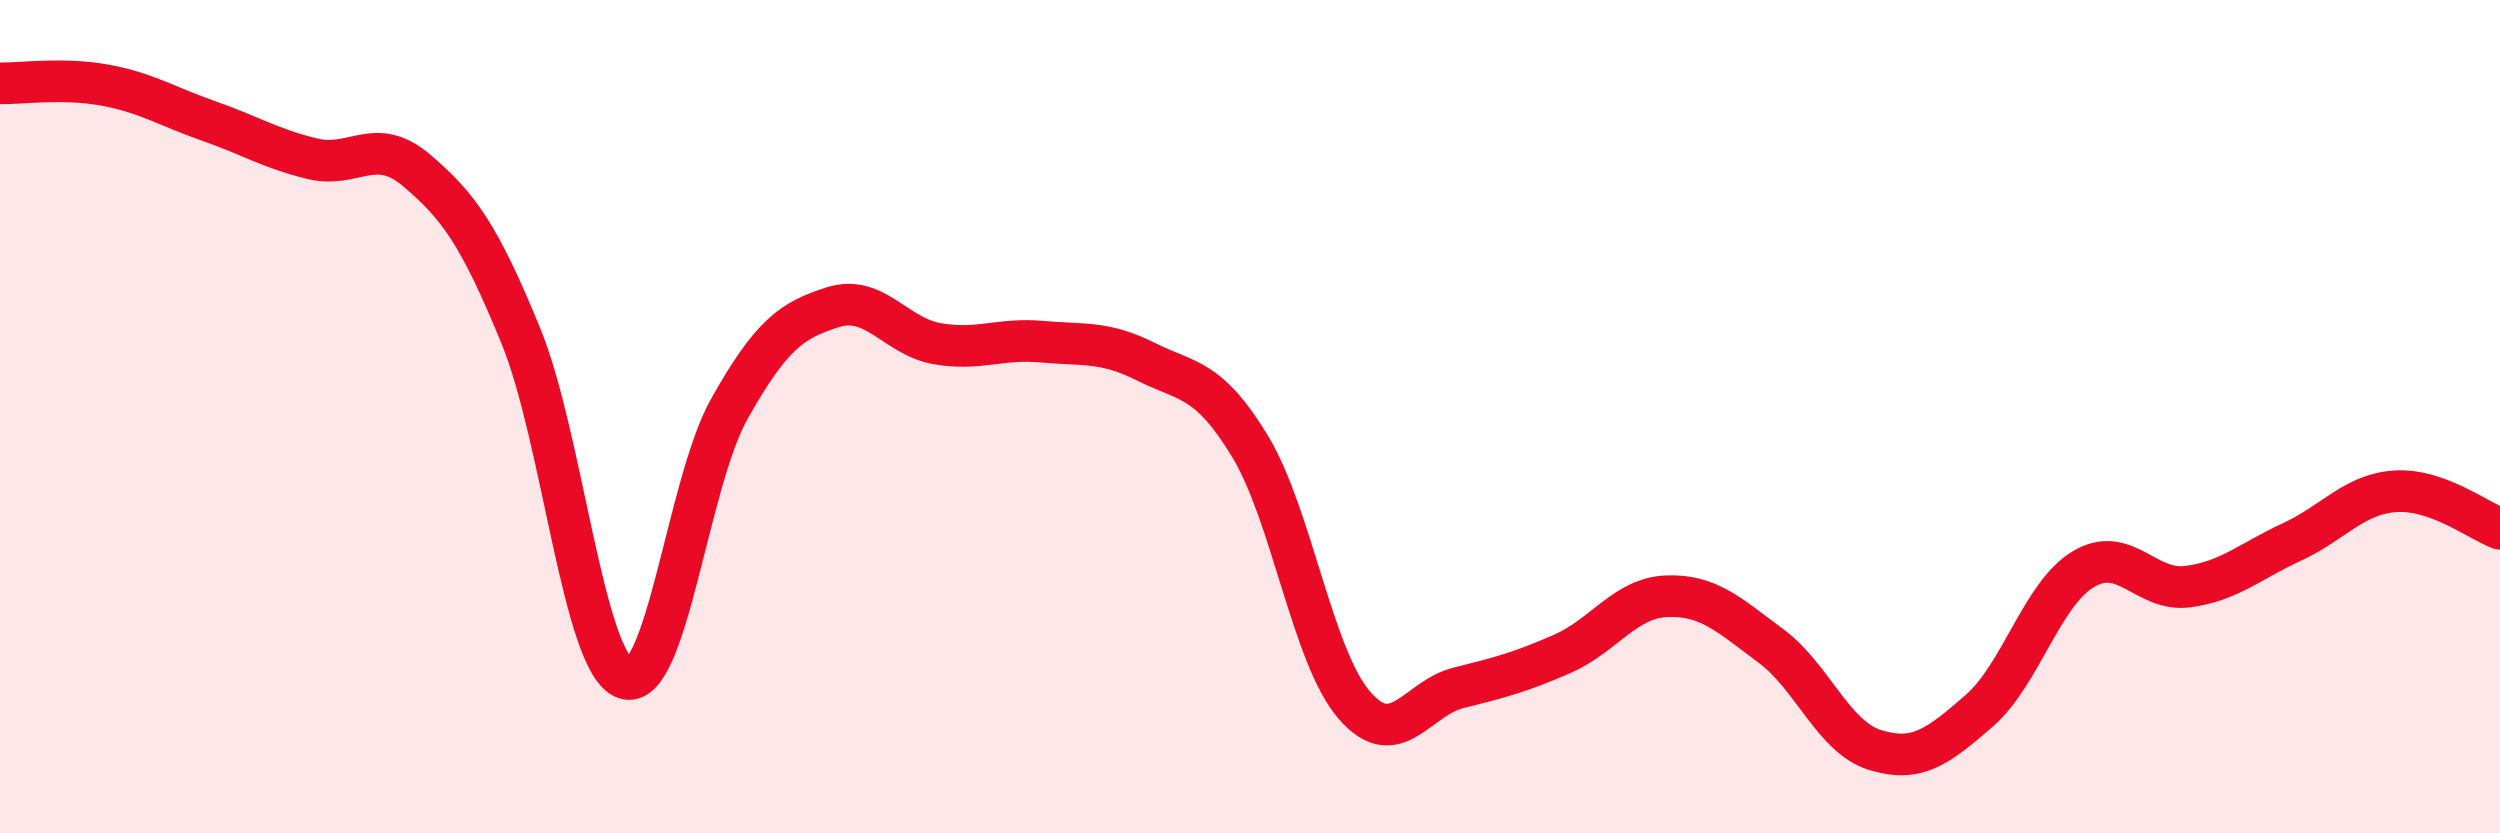
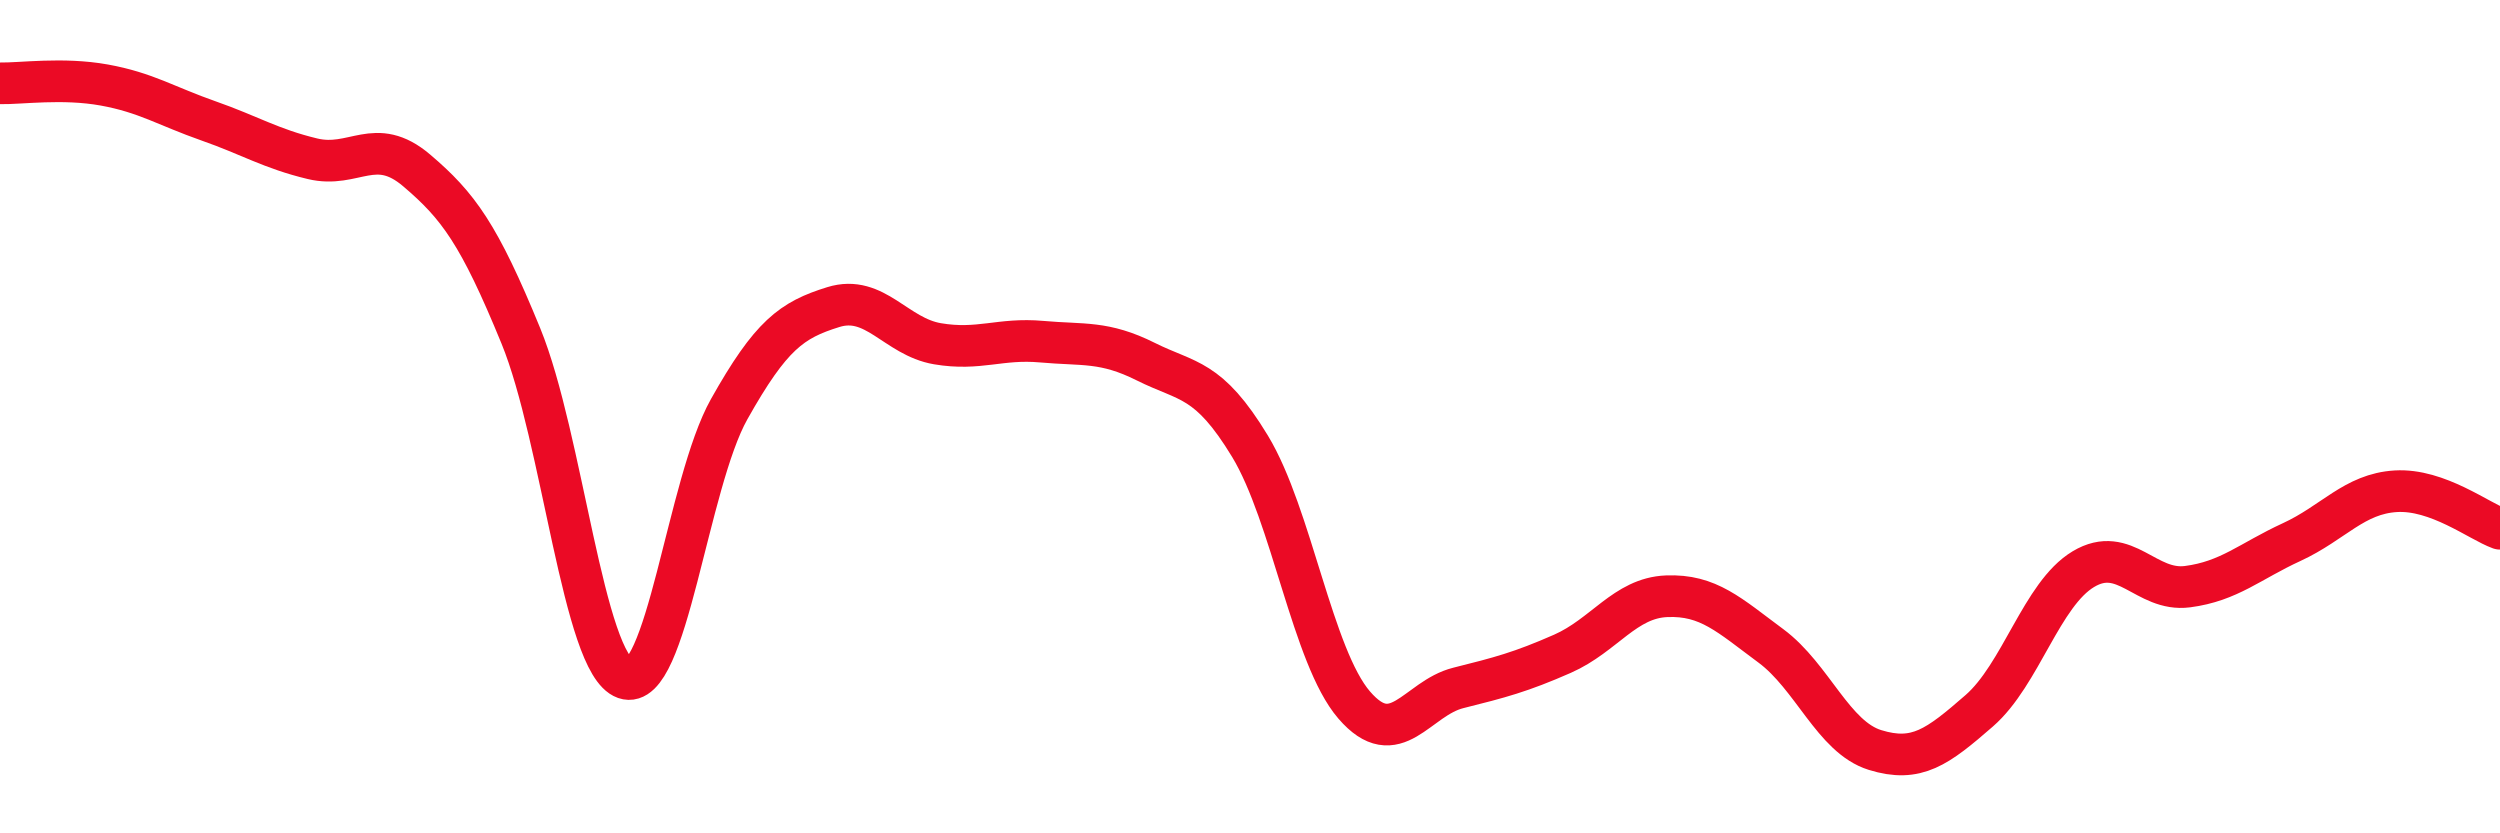
<svg xmlns="http://www.w3.org/2000/svg" width="60" height="20" viewBox="0 0 60 20">
-   <path d="M 0,2 C 0.5,2.01 1.5,1.86 2.5,2.04 C 3.5,2.22 4,2.55 5,2.9 C 6,3.25 6.5,3.57 7.5,3.81 C 8.5,4.05 9,3.24 10,4.09 C 11,4.94 11.5,5.62 12.5,8.06 C 13.5,10.5 14,15.93 15,16.28 C 16,16.63 16.5,11.6 17.5,9.82 C 18.5,8.04 19,7.68 20,7.37 C 21,7.06 21.5,8.08 22.5,8.25 C 23.5,8.42 24,8.11 25,8.2 C 26,8.29 26.5,8.18 27.5,8.68 C 28.5,9.18 29,9.06 30,10.71 C 31,12.36 31.5,15.76 32.5,16.92 C 33.5,18.08 34,16.76 35,16.51 C 36,16.26 36.5,16.13 37.5,15.69 C 38.5,15.25 39,14.35 40,14.31 C 41,14.27 41.5,14.76 42.5,15.5 C 43.5,16.24 44,17.69 45,18 C 46,18.31 46.5,17.93 47.5,17.06 C 48.5,16.19 49,14.26 50,13.66 C 51,13.06 51.5,14.21 52.5,14.08 C 53.5,13.95 54,13.47 55,13.01 C 56,12.55 56.5,11.85 57.5,11.79 C 58.5,11.73 59.5,12.51 60,12.69L60 20L0 20Z" fill="#EB0A25" opacity="0.1" stroke-linecap="round" stroke-linejoin="round" />
  <path d="M 0,2 C 0.5,2.01 1.5,1.86 2.5,2.04 C 3.5,2.22 4,2.55 5,2.9 C 6,3.25 6.5,3.57 7.5,3.81 C 8.5,4.05 9,3.24 10,4.09 C 11,4.94 11.5,5.62 12.5,8.06 C 13.5,10.5 14,15.93 15,16.28 C 16,16.63 16.5,11.6 17.5,9.82 C 18.5,8.04 19,7.68 20,7.37 C 21,7.06 21.5,8.08 22.5,8.25 C 23.5,8.42 24,8.11 25,8.2 C 26,8.29 26.5,8.18 27.5,8.68 C 28.5,9.18 29,9.06 30,10.71 C 31,12.36 31.5,15.76 32.5,16.92 C 33.5,18.08 34,16.76 35,16.51 C 36,16.26 36.5,16.13 37.5,15.69 C 38.5,15.25 39,14.35 40,14.31 C 41,14.27 41.5,14.76 42.5,15.5 C 43.5,16.24 44,17.69 45,18 C 46,18.31 46.5,17.93 47.5,17.06 C 48.5,16.19 49,14.26 50,13.66 C 51,13.06 51.5,14.21 52.5,14.08 C 53.5,13.95 54,13.47 55,13.01 C 56,12.55 56.5,11.85 57.5,11.79 C 58.5,11.73 59.5,12.51 60,12.69" stroke="#EB0A25" stroke-width="1" fill="none" stroke-linecap="round" stroke-linejoin="round" />
</svg>